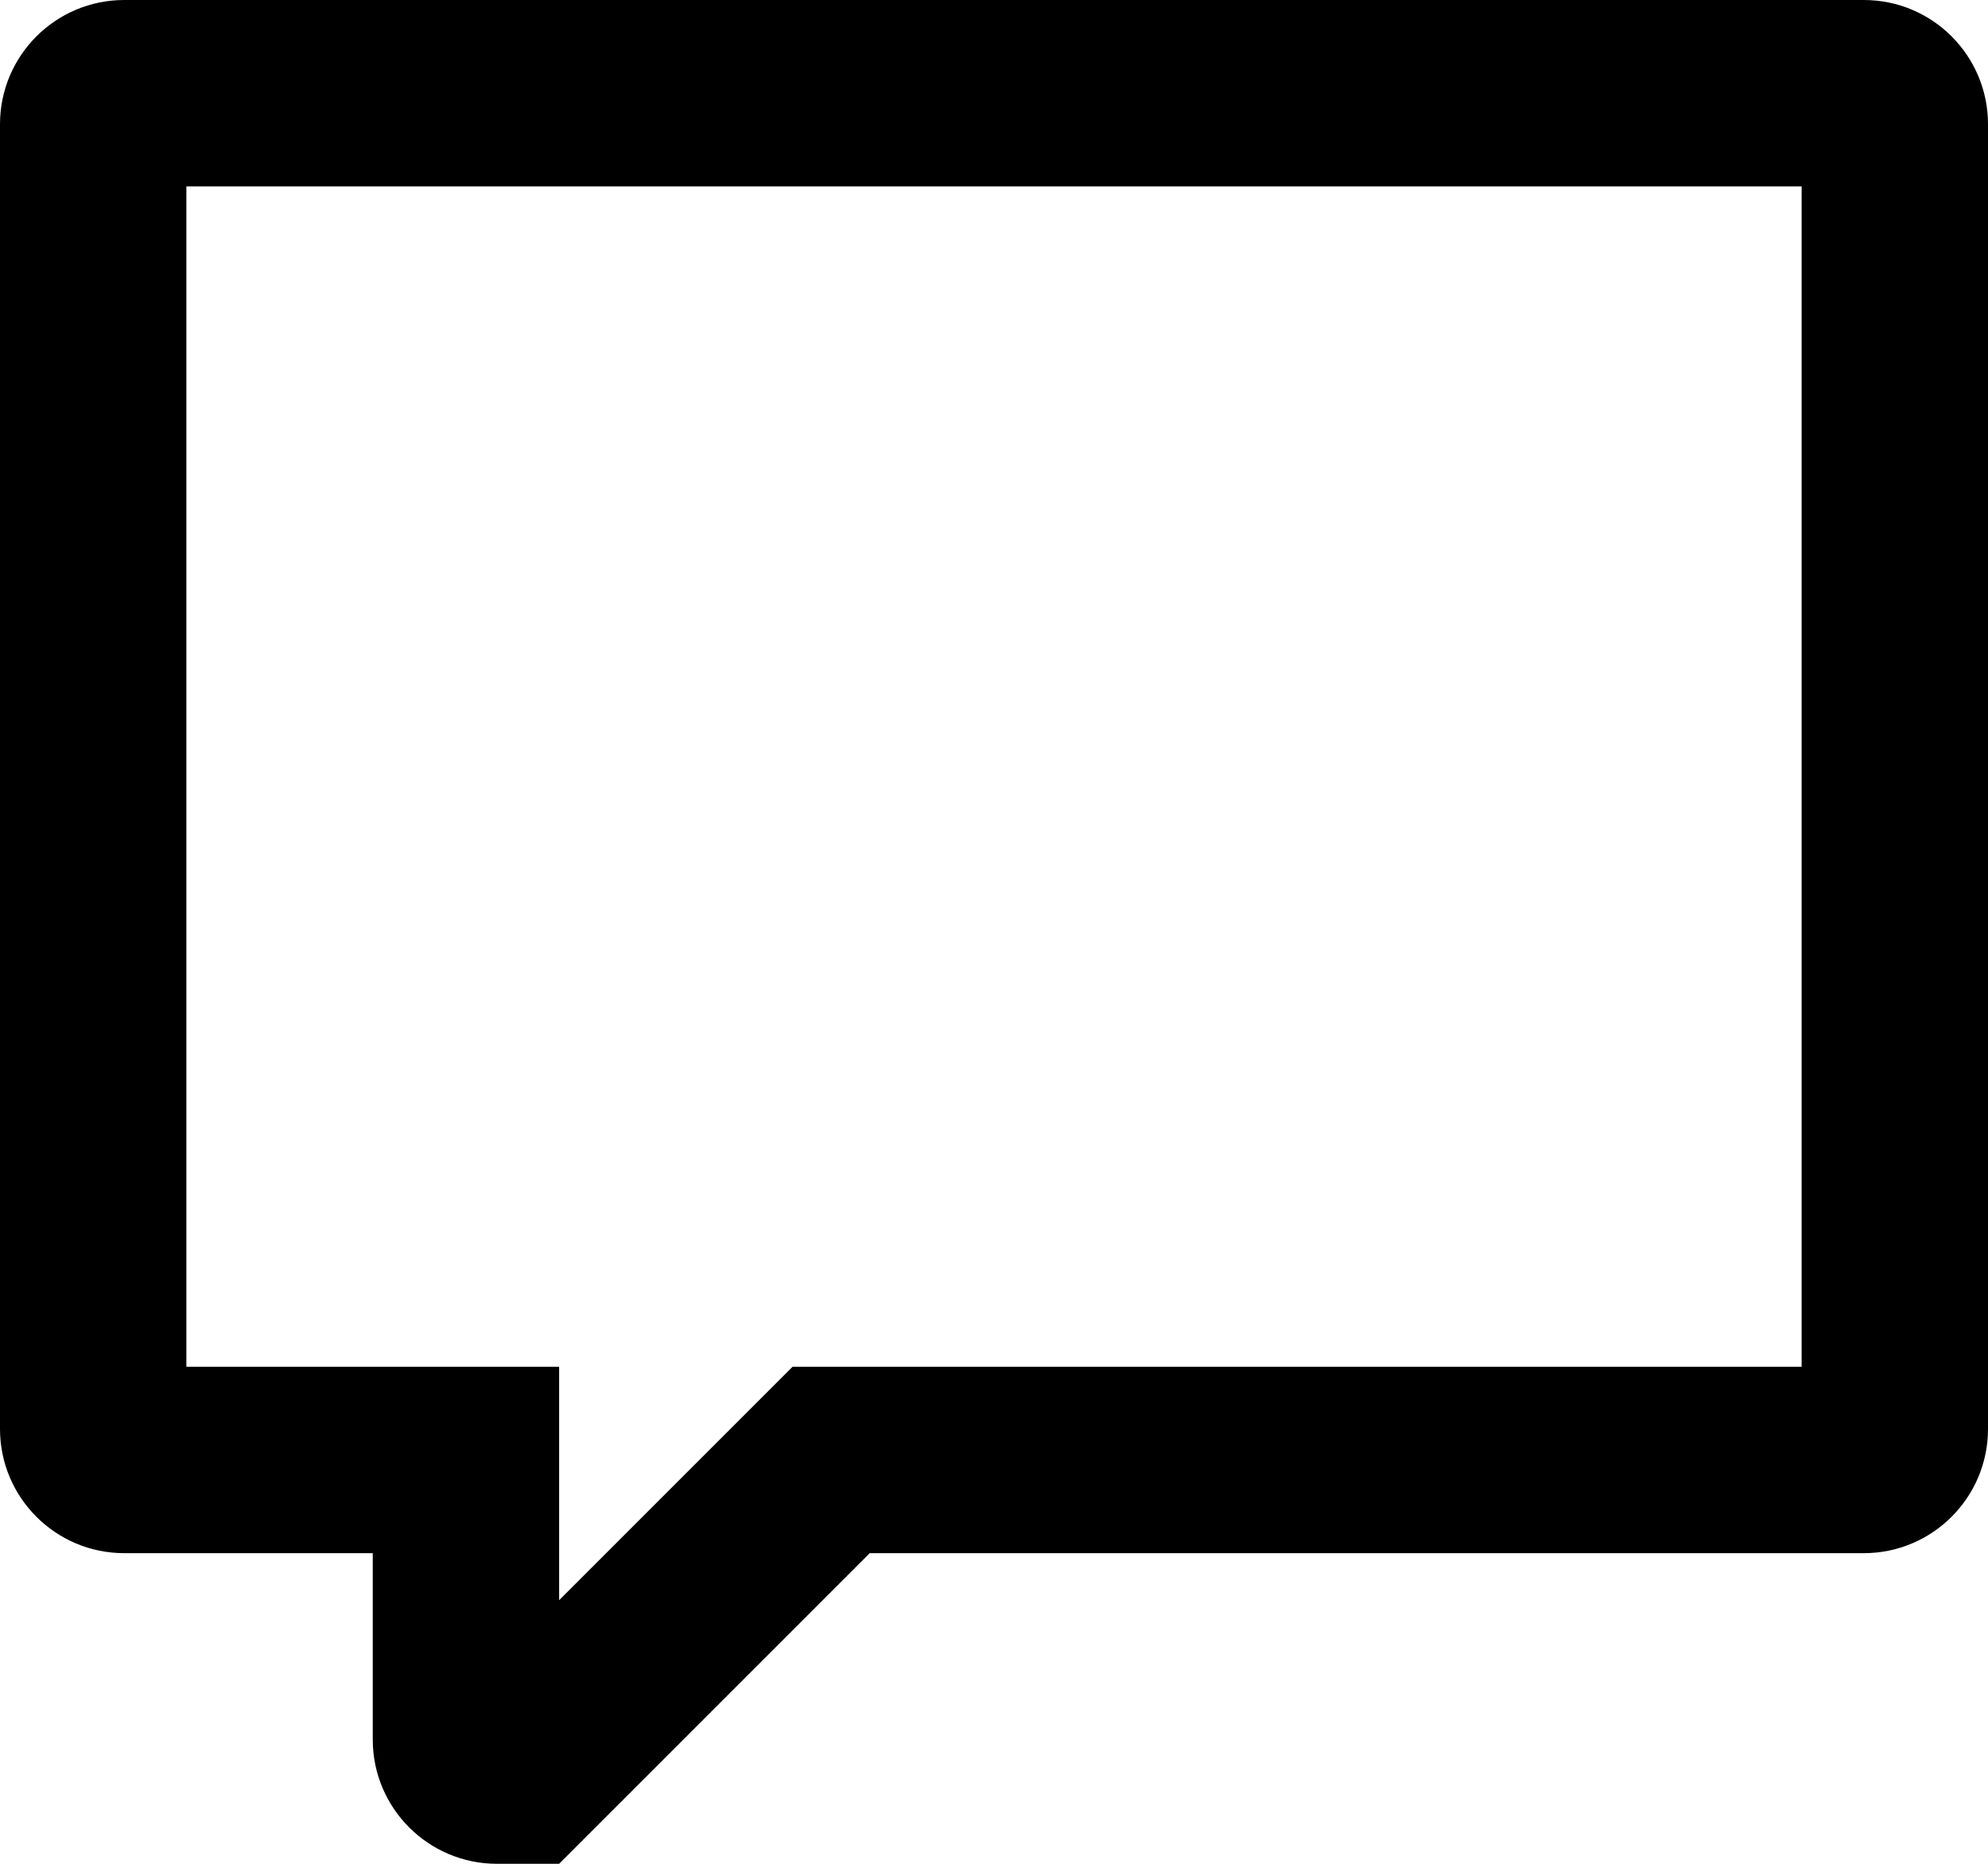
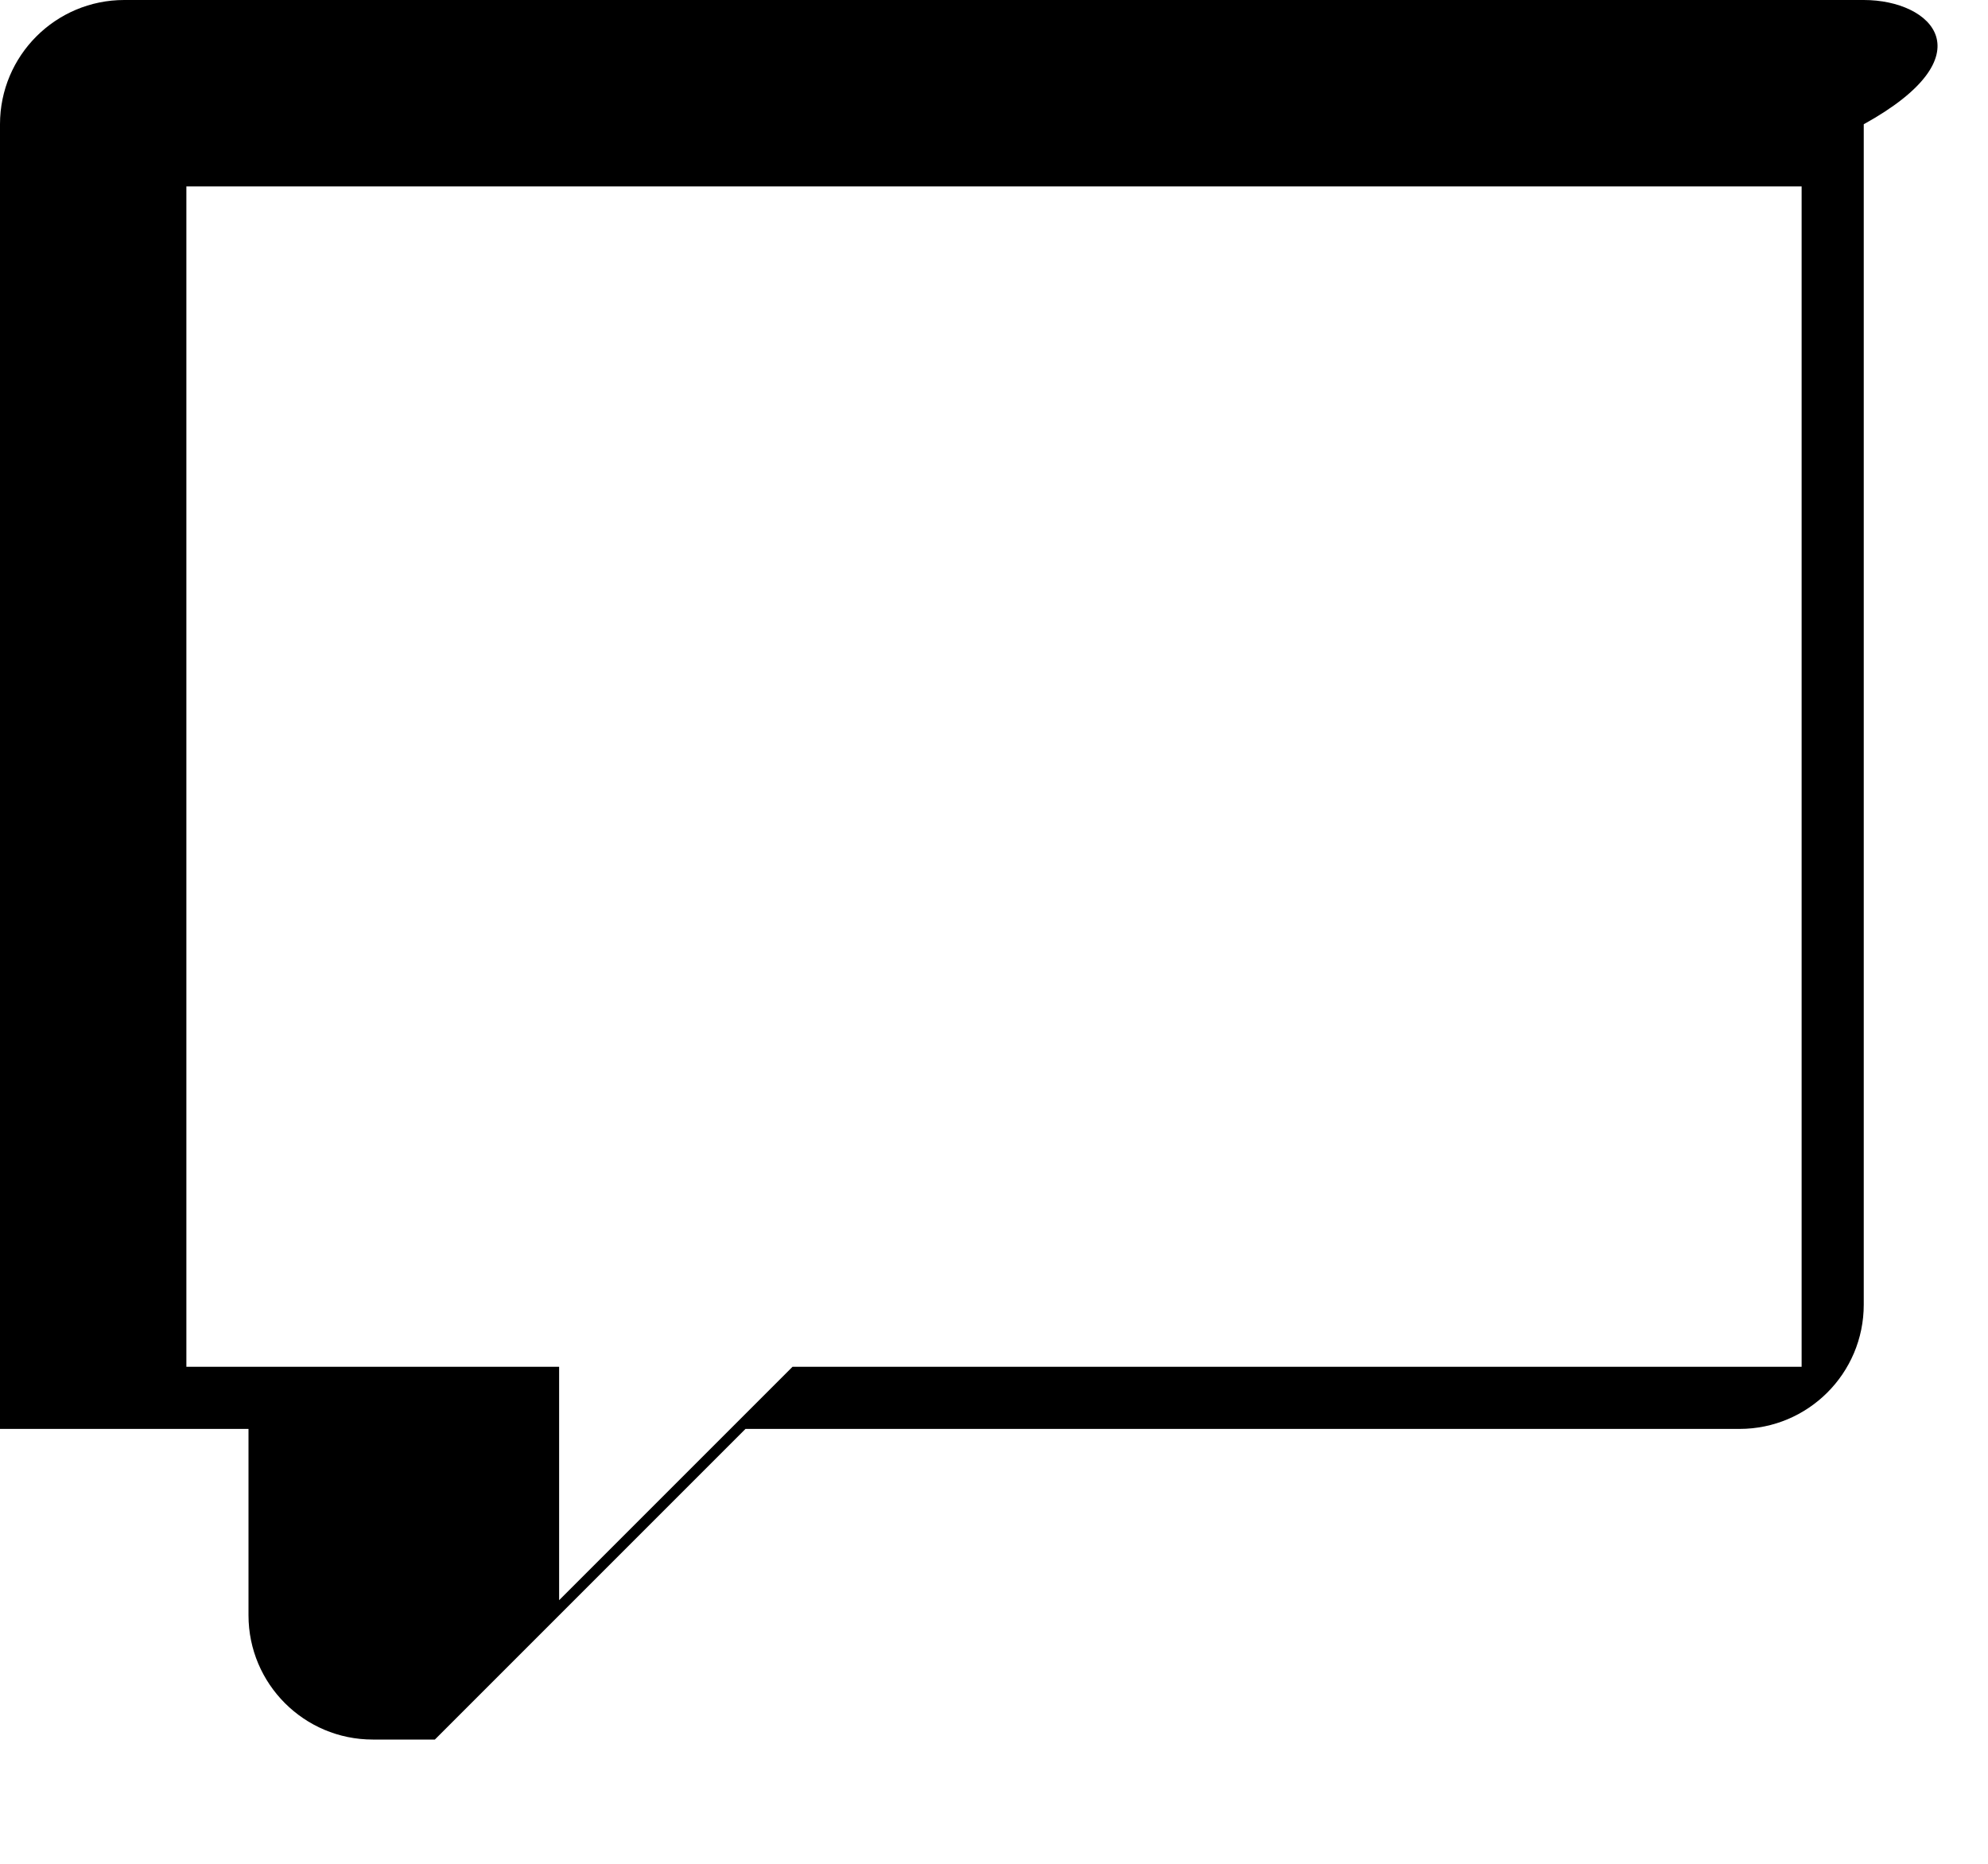
<svg xmlns="http://www.w3.org/2000/svg" version="1.1" id="Capa_1" x="0px" y="0px" viewBox="0 0 32 30" style="enable-background:new 0 0 32 30;" xml:space="preserve">
  <g id="Message">
    <g>
-       <path style="fill-rule:evenodd;clip-rule:evenodd;" d="M30,0H2C0.896,0,0,0.895,0,2v21c0,1.105,0.896,2,2,2h4v3     c0,1.104,0.896,2,2,2h1l5-5h16c1.104,0,2-0.895,2-2V2C32,0.895,31.105,0,30,0z M29,22H12.757L9,25.757V22H3V3h26V22z" />
+       <path style="fill-rule:evenodd;clip-rule:evenodd;" d="M30,0H2C0.896,0,0,0.895,0,2v21h4v3     c0,1.104,0.896,2,2,2h1l5-5h16c1.104,0,2-0.895,2-2V2C32,0.895,31.105,0,30,0z M29,22H12.757L9,25.757V22H3V3h26V22z" />
    </g>
  </g>
  <g>

</g>
  <g>

</g>
  <g>

</g>
  <g>

</g>
  <g>

</g>
  <g>

</g>
  <g>

</g>
  <g>

</g>
  <g>

</g>
  <g>

</g>
  <g>

</g>
  <g>

</g>
  <g>

</g>
  <g>

</g>
  <g>

</g>
</svg>